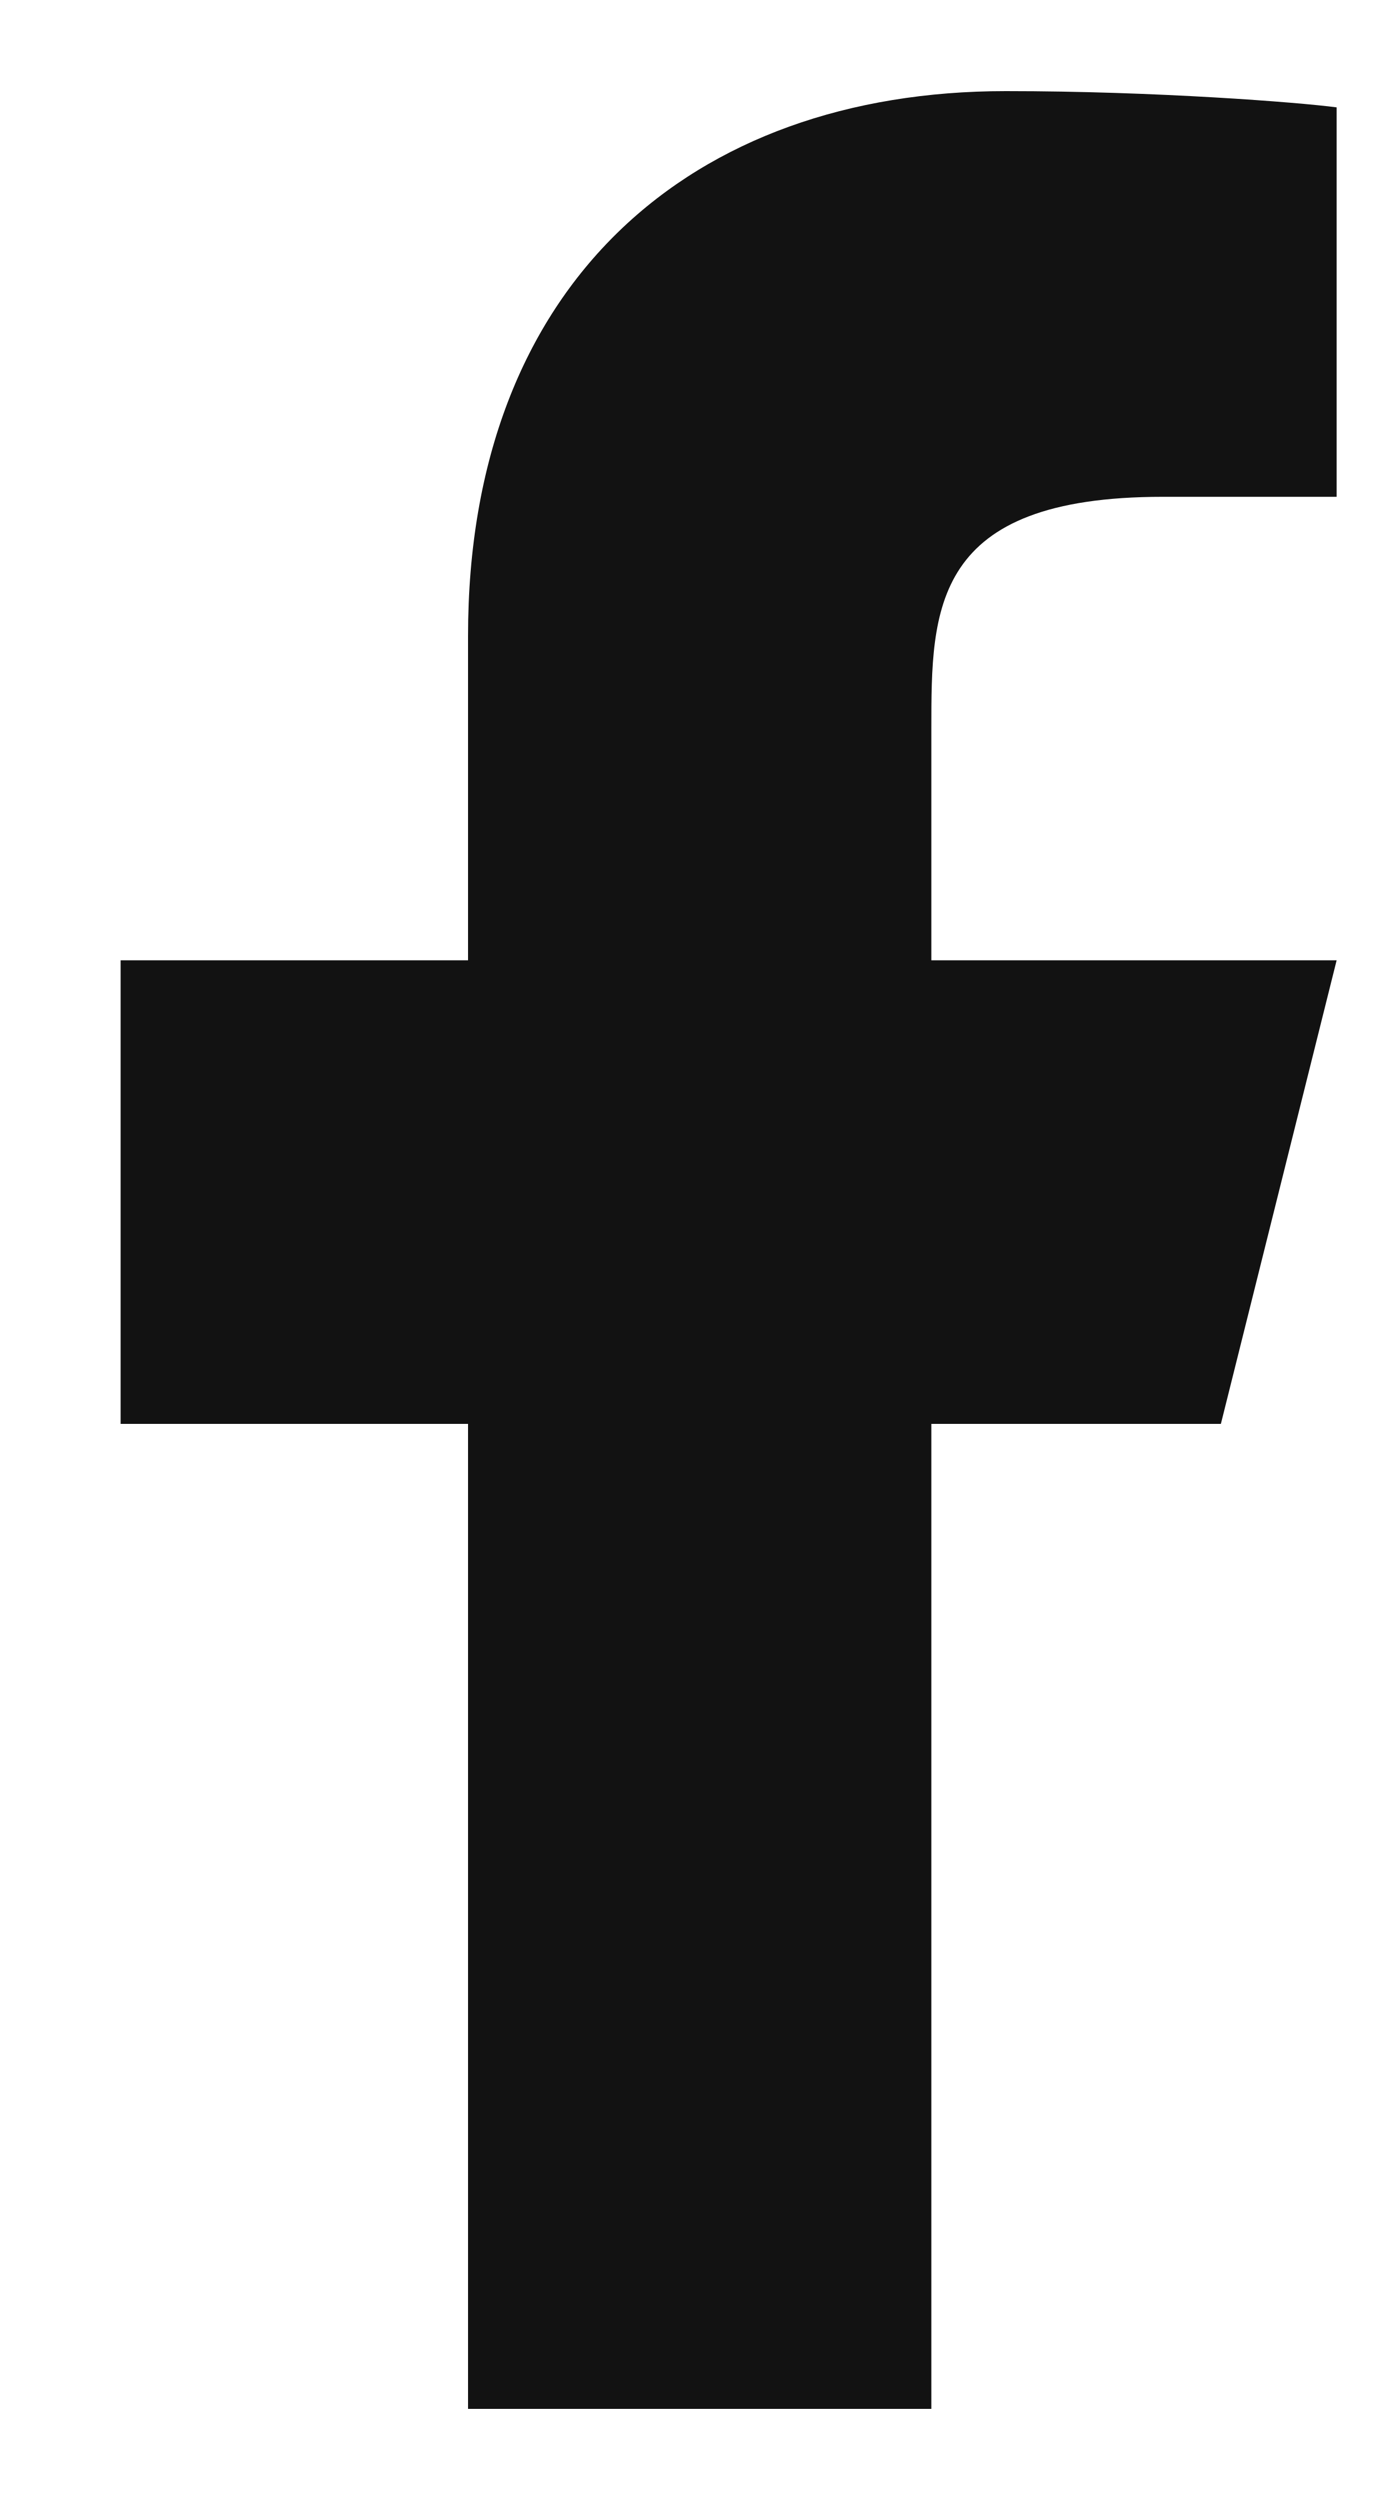
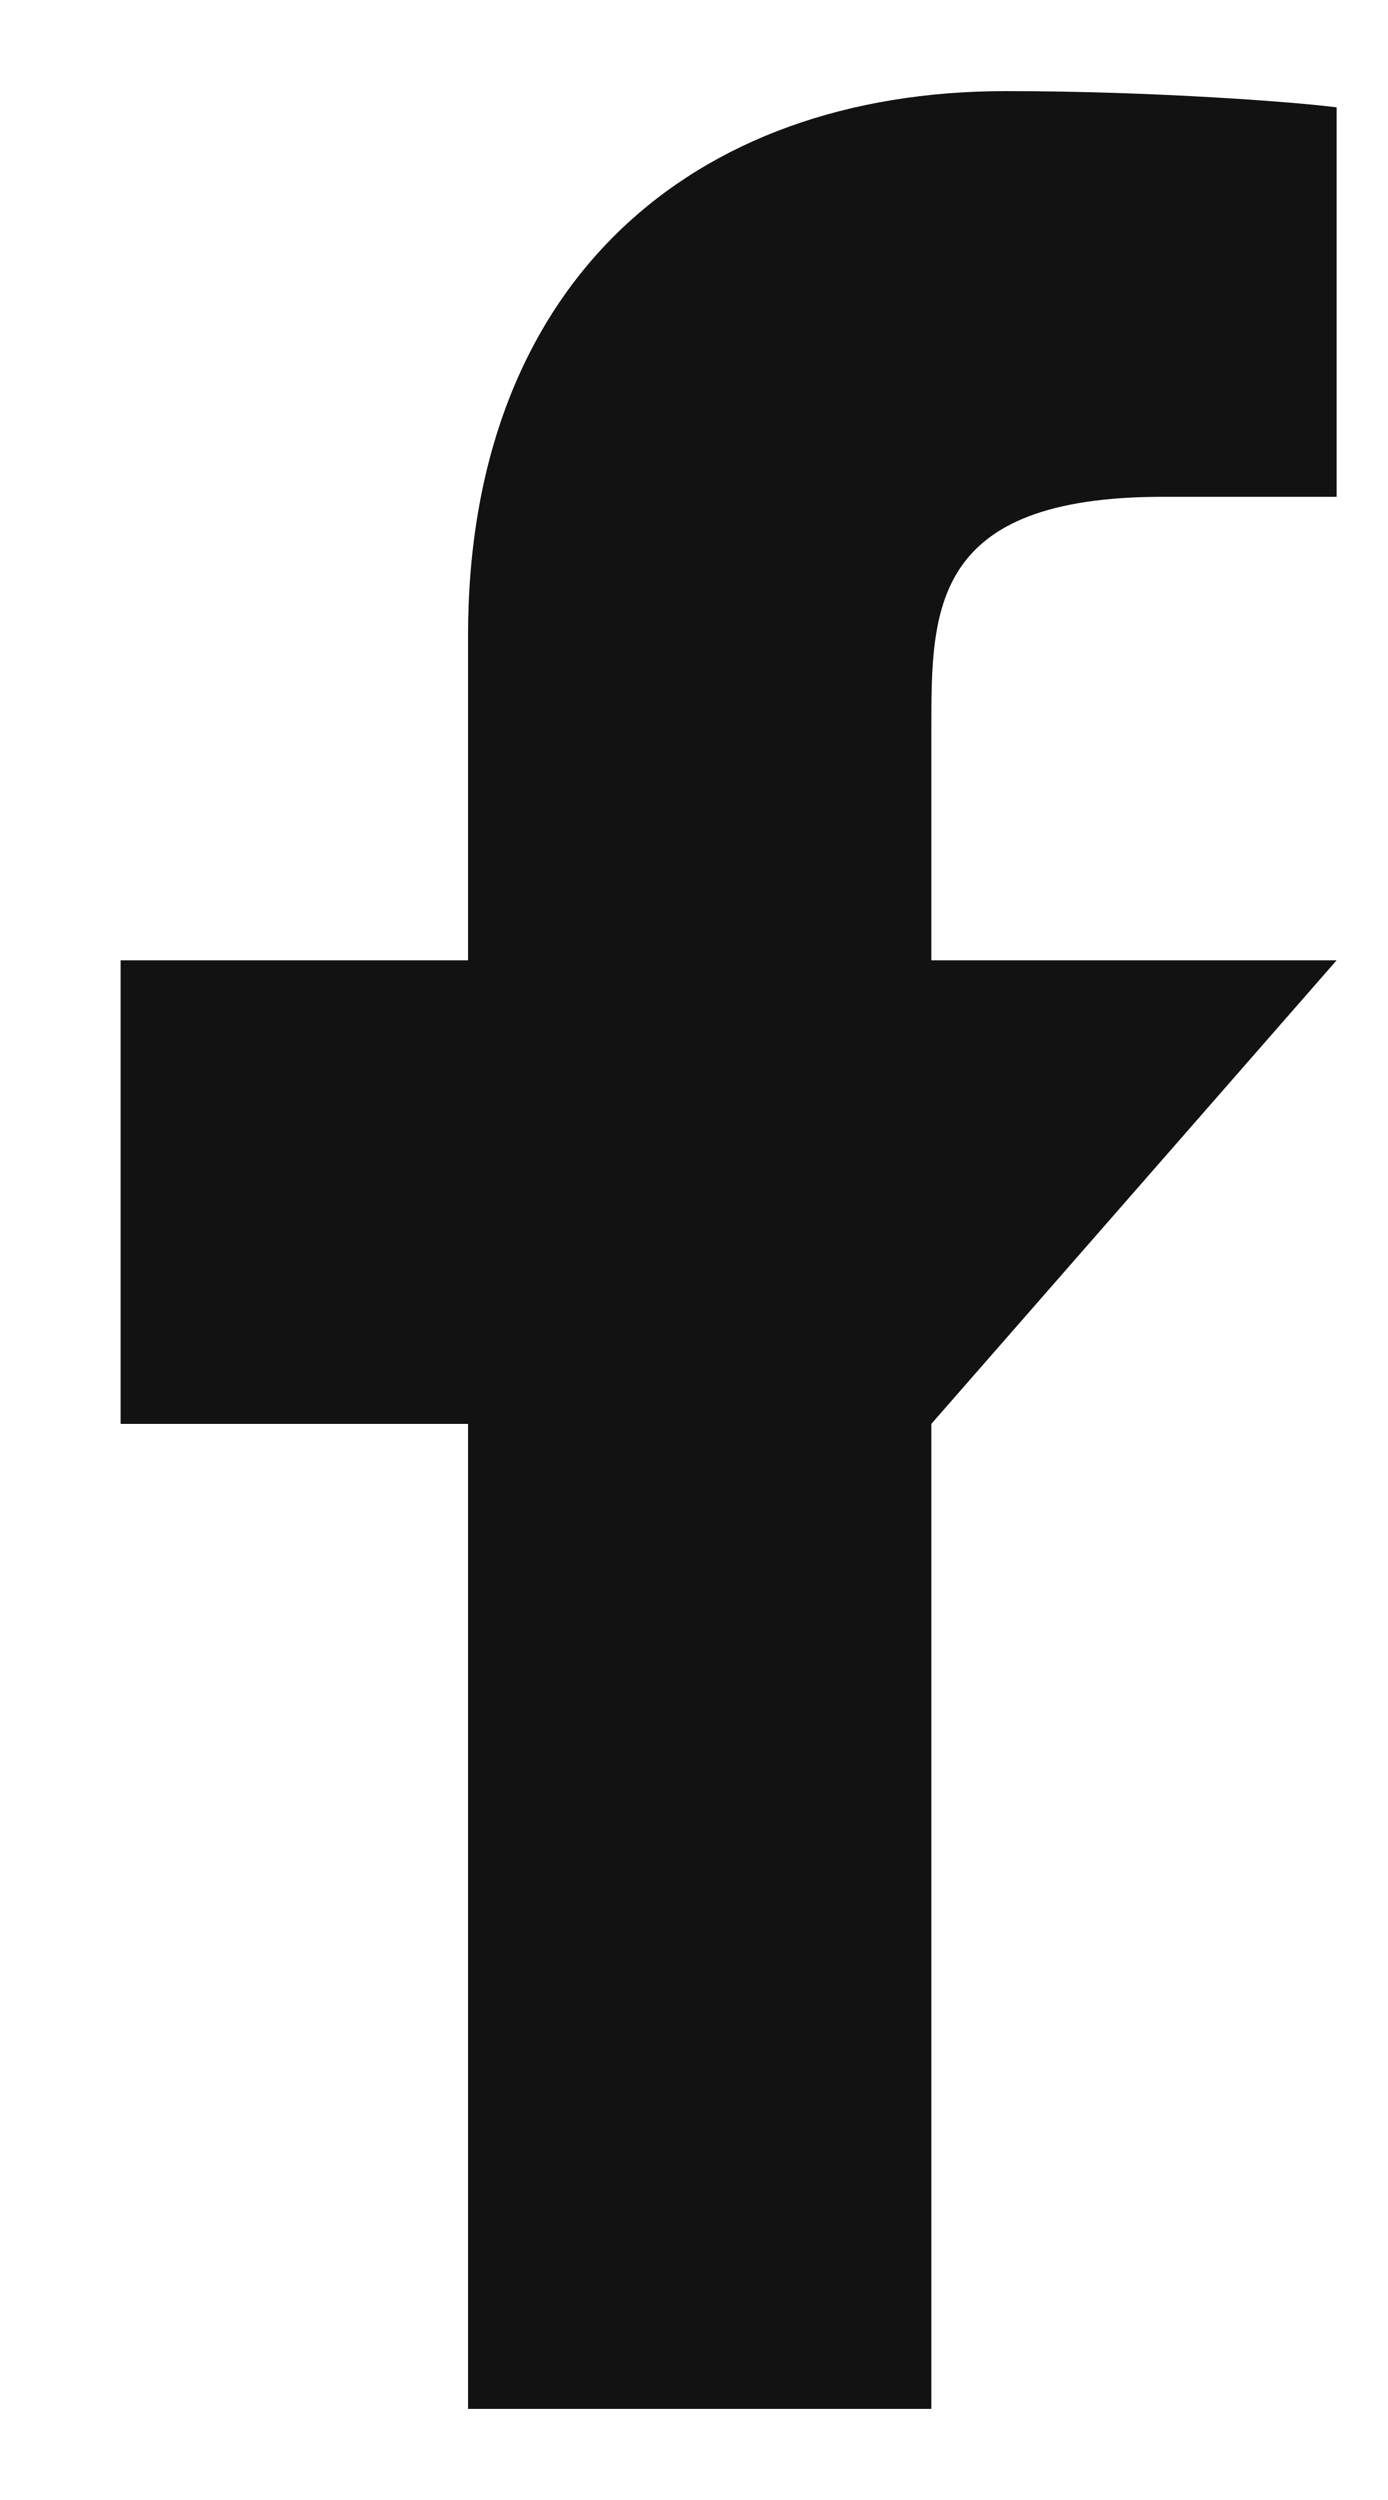
<svg xmlns="http://www.w3.org/2000/svg" width="10" height="18" viewBox="0 0 10 18" fill="none">
-   <path d="M6.71 10.252H8.796L9.63 6.914H6.71V5.245C6.71 4.386 6.71 3.577 8.378 3.577H9.63V0.773C9.358 0.737 8.331 0.656 7.246 0.656C4.981 0.656 3.372 2.039 3.372 4.578V6.914H0.869V10.252H3.372V17.344H6.71V10.252Z" fill="#121212" />
+   <path d="M6.71 10.252L9.63 6.914H6.71V5.245C6.71 4.386 6.71 3.577 8.378 3.577H9.63V0.773C9.358 0.737 8.331 0.656 7.246 0.656C4.981 0.656 3.372 2.039 3.372 4.578V6.914H0.869V10.252H3.372V17.344H6.71V10.252Z" fill="#121212" />
</svg>